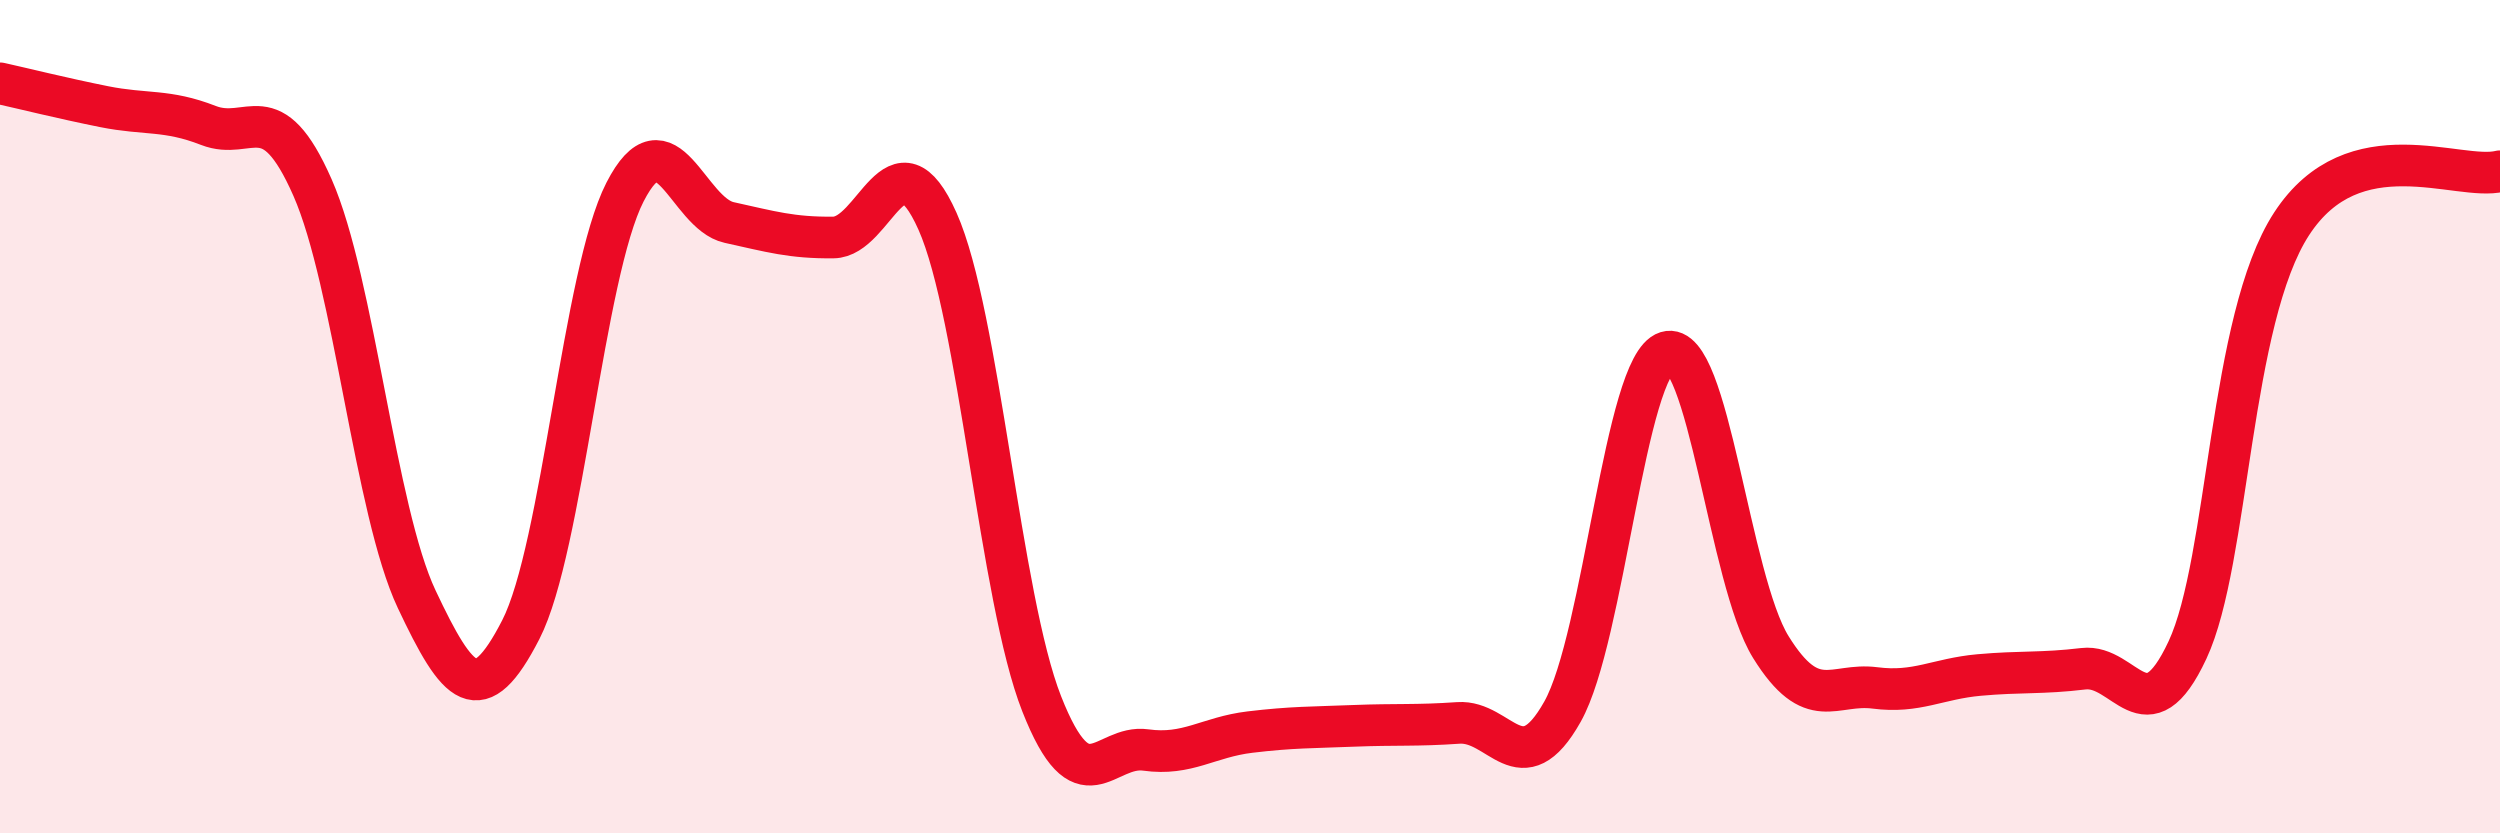
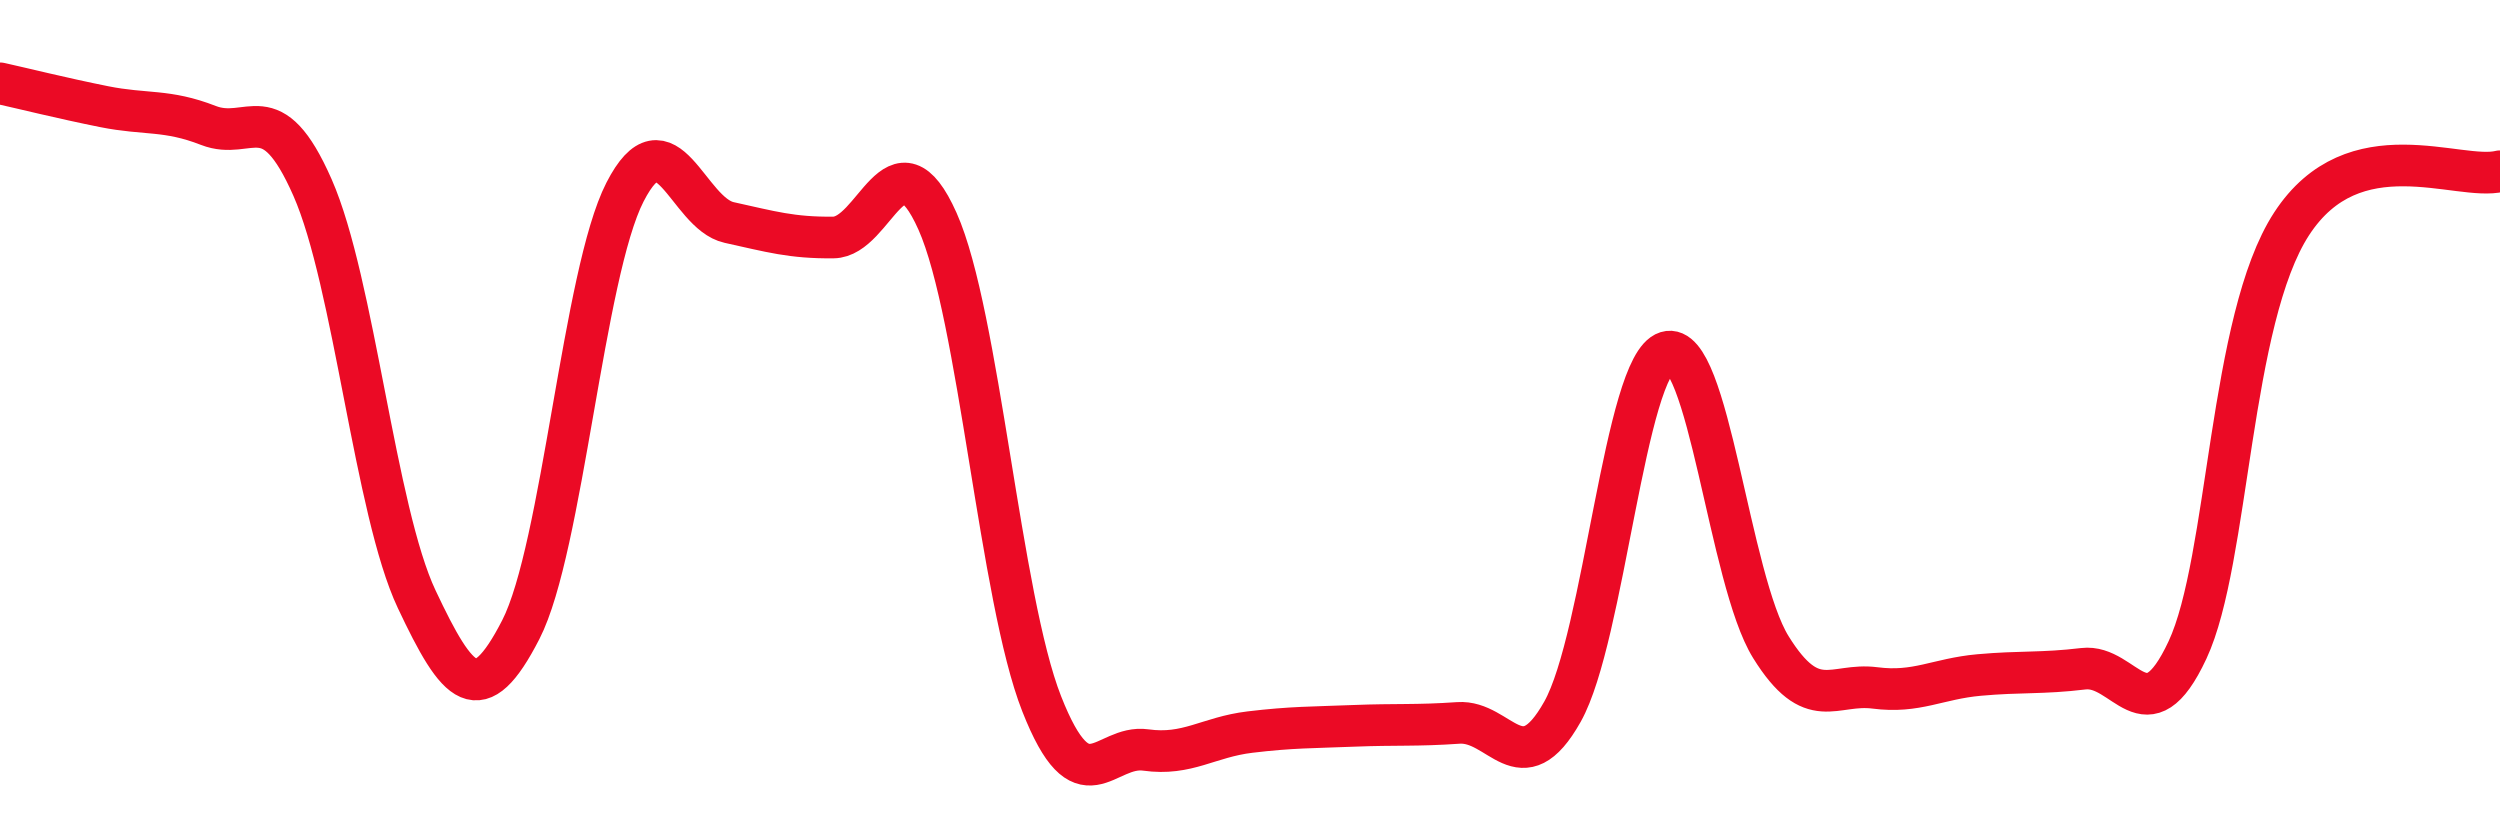
<svg xmlns="http://www.w3.org/2000/svg" width="60" height="20" viewBox="0 0 60 20">
-   <path d="M 0,2 C 0.5,2.11 1.5,2.36 2.5,2.56 C 3.5,2.76 4,2.62 5,3.01 C 6,3.4 6.5,2.23 7.5,4.5 C 8.5,6.77 9,12.26 10,14.38 C 11,16.5 11.5,17.06 12.5,15.11 C 13.5,13.16 14,6.56 15,4.61 C 16,2.66 16.5,5.12 17.5,5.34 C 18.5,5.56 19,5.71 20,5.7 C 21,5.69 21.5,3.07 22.5,5.31 C 23.5,7.55 24,14.35 25,16.89 C 26,19.43 26.5,17.86 27.5,18 C 28.5,18.14 29,17.69 30,17.57 C 31,17.45 31.5,17.46 32.5,17.42 C 33.5,17.38 34,17.42 35,17.35 C 36,17.28 36.5,18.86 37.5,17.08 C 38.5,15.3 39,8.76 40,8.45 C 41,8.14 41.5,13.92 42.5,15.53 C 43.5,17.14 44,16.38 45,16.51 C 46,16.64 46.5,16.29 47.5,16.2 C 48.5,16.11 49,16.17 50,16.05 C 51,15.93 51.5,17.74 52.5,15.6 C 53.5,13.46 53.5,7.67 55,5.37 C 56.5,3.07 59,4.36 60,4.11L60 20L0 20Z" fill="#EB0A25" opacity="0.1" stroke-linecap="round" stroke-linejoin="round" />
  <path d="M 0,2 C 0.5,2.11 1.5,2.36 2.5,2.56 C 3.5,2.76 4,2.62 5,3.01 C 6,3.4 6.5,2.23 7.5,4.5 C 8.5,6.77 9,12.26 10,14.38 C 11,16.5 11.5,17.06 12.5,15.11 C 13.5,13.16 14,6.56 15,4.61 C 16,2.66 16.5,5.12 17.5,5.34 C 18.5,5.56 19,5.71 20,5.7 C 21,5.69 21.5,3.07 22.5,5.31 C 23.5,7.55 24,14.35 25,16.89 C 26,19.43 26.5,17.86 27.5,18 C 28.5,18.14 29,17.69 30,17.57 C 31,17.45 31.5,17.46 32.5,17.42 C 33.5,17.38 34,17.42 35,17.35 C 36,17.28 36.5,18.86 37.5,17.08 C 38.5,15.3 39,8.76 40,8.45 C 41,8.14 41.5,13.92 42.5,15.53 C 43.5,17.14 44,16.38 45,16.51 C 46,16.64 46.5,16.29 47.5,16.2 C 48.5,16.11 49,16.17 50,16.05 C 51,15.93 51.5,17.74 52.5,15.6 C 53.5,13.46 53.5,7.67 55,5.37 C 56.5,3.07 59,4.36 60,4.11" stroke="#EB0A25" stroke-width="1" fill="none" stroke-linecap="round" stroke-linejoin="round" />
</svg>